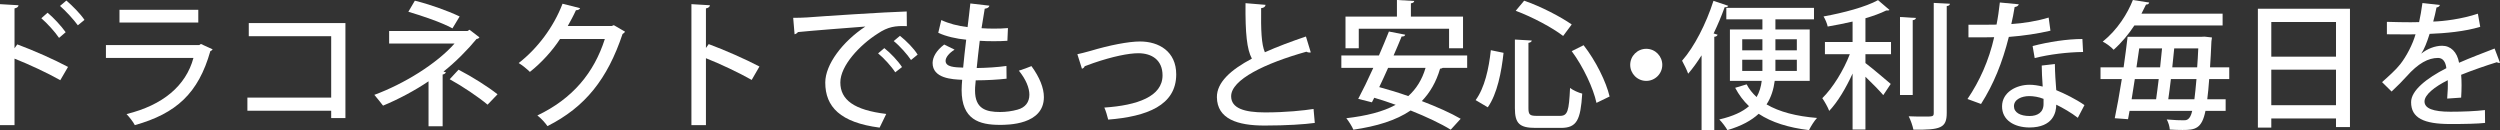
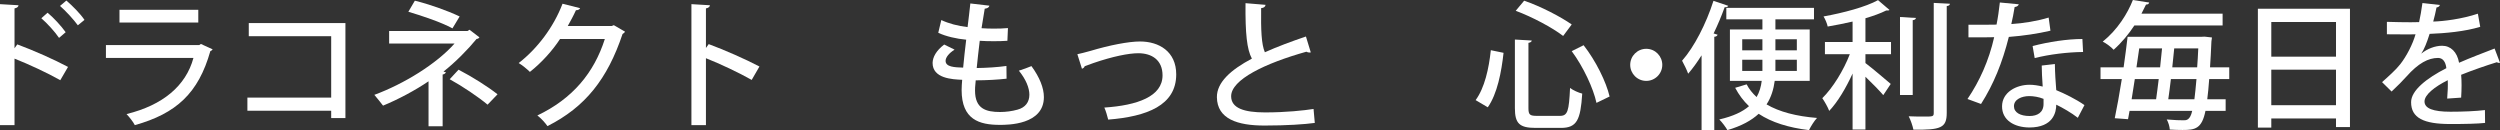
<svg xmlns="http://www.w3.org/2000/svg" id="_レイヤー_2" data-name="レイヤー_2" viewBox="0 0 757.589 39.429">
  <rect x="0" y="0" width="757.589" height="39.429" fill="#333333" stroke="none" />
  <defs>
    <style>
      .cls-1 {
        fill: #fff;
      }
    </style>
  </defs>
  <g id="_レイヤー_1-2" data-name="レイヤー_1">
    <g>
      <path class="cls-1" d="M18.269,24.302c-3.854-2.179-9.512-4.818-13.869-6.536v20.154H0V1.257l5.614.335c-.042.461-.419.796-1.215.964v12.067l.838-1.173c4.777,1.76,11.146,4.567,15.378,6.83l-2.347,4.022ZM14.414,3.855c1.76,1.425,4.147,4.022,5.488,5.908l-2.011,1.718c-1.132-1.718-3.646-4.483-5.363-5.95l1.886-1.676ZM20.112.167c1.844,1.592,4.273,4.022,5.489,5.866l-2.012,1.634c-1.173-1.634-3.646-4.358-5.405-5.866l1.928-1.634Z" />
      <path class="cls-1" d="M64.447,14.959c-.168.251-.377.419-.712.545-3.604,12.738-10.308,18.897-22.878,22.417-.503-1.006-1.676-2.472-2.515-3.353,10.937-2.682,17.976-8.505,20.28-17.011h-26.523v-3.897h28.283l.503-.335,3.562,1.634ZM60.09,6.83h-23.884v-3.855h23.884v3.855Z" />
      <path class="cls-1" d="M104.676,6.998v28.786h-4.315v-2.221h-25.392v-3.98h25.392V10.978h-24.973v-3.98h29.288Z" />
      <path class="cls-1" d="M145.282,11.313c-.126.251-.461.46-.88.502-2.64,3.227-6.369,6.998-10.015,9.889l.754.209c-.167.293-.461.586-1.005.67v15.671h-4.274v-13.618c-3.938,2.682-9.176,5.489-13.785,7.375-.21-.293-2.305-2.933-2.64-3.268,8.967-3.311,18.855-9.386,24.303-15.545h-19.819v-3.813h23.758l.586-.377,3.018,2.305ZM137.111,8.59c-3.478-1.886-9.135-3.771-13.366-5.028l1.969-3.352c4.316,1.048,9.764,2.975,13.576,4.777l-2.179,3.604ZM138.955,21.118c4.189,2.179,8.799,5.07,11.815,7.458l-3.017,3.143c-2.808-2.346-7.584-5.573-11.48-7.709l2.682-2.891Z" />
      <path class="cls-1" d="M189.407,9.595c-.126.293-.503.545-.754.712-4.567,13.618-11.271,22.124-22.752,27.906-.671-.964-1.886-2.346-3.059-3.226,10.727-5.112,17.179-12.947,20.447-23.171h-13.576c-2.263,3.478-5.572,7.165-9.134,9.973-.797-.796-2.263-2.011-3.395-2.682,5.573-4.316,10.56-10.811,13.283-17.976l5.321,1.341c-.126.419-.671.628-1.258.628-.754,1.676-1.634,3.269-2.472,4.777h13.324l.629-.251,3.394,1.969Z" />
      <path class="cls-1" d="M227.793,24.219c-3.855-2.179-9.512-4.86-13.869-6.579v20.28h-4.4V1.257l5.615.335c-.042.461-.419.796-1.215.964v11.983l.838-1.173c4.776,1.76,11.146,4.567,15.377,6.788l-2.346,4.064Z" />
-       <path class="cls-1" d="M240.367,5.405c1.257,0,3.059-.042,4.231-.125,4.274-.335,23.884-1.634,30.169-1.802l.042,4.441c-3.436-.126-5.657.125-8.883,2.304-5.405,3.436-11.271,9.679-11.271,14.749,0,5.28,4.147,8.38,13.911,9.554l-2.012,4.148c-11.941-1.55-16.467-6.327-16.467-13.66,0-5.489,5.237-12.402,12.151-16.97-4.902.377-15.881,1.215-20.448,1.676-.125.293-.628.586-1.005.67l-.419-4.986ZM267.979,14.582c1.886,1.466,4.19,3.938,5.363,5.74l-2.053,1.592c-1.048-1.676-3.562-4.441-5.196-5.74l1.886-1.592ZM272.715,10.853c1.969,1.55,4.231,3.854,5.363,5.698l-2.012,1.634c-1.048-1.592-3.394-4.274-5.237-5.74l1.886-1.592Z" />
      <path class="cls-1" d="M305.023,23.841c-2.514.293-6.075.503-9.344.503-.209,2.137-.209,2.389-.209,3.101,0,5.489,3.269,6.495,7.584,6.495,1.76,0,3.646-.251,5.279-.712,2.389-.628,3.604-2.304,3.604-4.525,0-2.095-1.048-4.651-3.185-7.291,1.09-.335,2.85-.963,3.813-1.382,2.514,3.436,3.771,6.662,3.771,9.386,0,8.422-10.936,8.422-13.366,8.422-6.201,0-11.564-1.592-11.564-10.559,0-.964.084-2.011.168-3.101-3.06-.125-8.967-.419-8.967-5.112.042-1.76,1.089-3.729,3.52-5.573l3.143,1.55c-1.676,1.047-2.724,2.346-2.724,3.394,0,1.885,2.766,1.969,5.321,2.053.251-2.556.545-5.489.922-8.464-2.85-.251-6.201-1.005-8.464-2.095l.922-3.855c2.221,1.047,5.028,1.802,7.961,2.137.293-2.472.629-5.028.838-7.165l5.782.671c-.084.502-.628.838-1.425.921-.293,1.634-.628,3.771-.964,5.908,1.132.084,2.431.125,3.729.125,1.467,0,2.975-.042,4.274-.167l-.168,3.855c-1.215.084-2.682.125-4.148.125s-2.933-.042-4.231-.125c-.336,2.807-.671,5.657-.922,8.254,3.059-.042,6.368-.251,9.009-.628l.041,3.854Z" />
      <path class="cls-1" d="M326.48,16.425c.88-.168,2.305-.545,3.98-1.006,5.74-1.718,11.523-2.849,15.001-2.849,5.74,0,10.978,3.017,10.978,9.972,0,9.386-8.883,12.78-20.615,13.702-.209-.922-.796-2.891-1.173-3.646,10.015-.67,17.64-3.352,17.64-9.763,0-4.693-3.31-6.704-7.332-6.704-2.934,0-7.752.964-13.618,2.975-.88.335-1.927.712-2.64.963-.125.377-.461.67-.838.754l-1.383-4.399Z" />
      <path class="cls-1" d="M397.213,15.88c-.126.042-.252.042-.377.042-.336,0-.671-.084-.964-.251-12.528,3.52-22.836,8.464-22.794,13.534.042,3.562,3.896,4.861,10.266,4.861s11.773-.587,14.707-1.048l.377,4.232c-3.017.419-8.464.796-15.252.796-8.129,0-14.33-1.969-14.414-8.59-.041-4.483,4.19-8.296,10.602-11.69-1.509-2.808-2.012-7.584-1.928-16.802l6.075.503c-.083.544-.461.921-1.341,1.005-.083,6.62.084,10.978,1.132,13.366,3.729-1.676,8.003-3.268,12.444-4.776l1.467,4.818Z" />
-       <path class="cls-1" d="M444.605,20.573h-7.416c-.168.126-.419.209-.796.251-1.174,4.022-3.059,7.249-5.531,9.805,4.609,1.76,8.841,3.646,11.774,5.363l-3.017,3.31c-2.892-1.802-7.333-3.896-12.151-5.824-4.441,3.017-10.224,4.777-17.347,5.824-.378-.963-1.425-2.598-2.138-3.478,6.034-.712,11.062-1.927,14.959-4.064-2.179-.796-4.399-1.508-6.495-2.137l-.712,1.382-4.148-1.047c1.341-2.514,2.976-5.866,4.567-9.386h-9.679v-3.771h11.396c1.09-2.514,2.137-5.028,3.018-7.249l4.943.964c-.083.335-.377.587-1.089.545-.712,1.76-1.551,3.729-2.431,5.74h22.291v3.771ZM411.756,8.715v5.908h-4.022V5.028h15.587V0l5.237.293c-.042.377-.335.628-1.005.712v4.022h15.796v9.595h-4.231v-5.908h-27.361ZM420.639,20.573c-.88,2.011-1.802,3.98-2.682,5.824,2.808.754,5.824,1.676,8.799,2.724,2.431-2.179,4.19-4.986,5.238-8.548h-11.355Z" />
      <path class="cls-1" d="M447.166,30.336c2.723-3.687,4.021-9.553,4.608-15.126l3.855.796c-.629,5.74-1.886,12.402-4.777,16.509l-3.687-2.179ZM459.065,11.984l5.111.293c-.041.335-.293.587-1.005.712v19.777c0,2.011.419,2.346,2.598,2.346h6.955c2.347,0,2.724-1.466,3.059-8.464.922.712,2.599,1.466,3.688,1.718-.503,8.003-1.634,10.392-6.452,10.392h-7.668c-4.902,0-6.285-1.341-6.285-5.992V11.984ZM473.688,10.894c-3.269-2.514-9.302-5.74-14.372-7.625l2.557-3.059c5.027,1.718,11.062,4.86,14.413,7.207l-2.598,3.478ZM483.787,31.174c-.922-4.358-3.981-10.936-7.501-15.671l3.604-1.802c3.729,4.776,6.83,11.104,7.878,15.545l-3.98,1.928Z" />
      <path class="cls-1" d="M503.733,19.651c0,2.682-2.179,4.861-4.86,4.861s-4.86-2.179-4.86-4.861,2.179-4.86,4.86-4.86c2.766,0,4.86,2.263,4.86,4.86Z" />
      <path class="cls-1" d="M515.637,16.76c-1.299,2.053-2.64,3.939-4.064,5.573-.335-.963-1.299-2.975-1.844-3.938,3.646-4.106,7.291-11.188,9.512-18.143l4.483,1.508c-.168.335-.545.461-1.09.419-.964,2.682-2.095,5.363-3.352,7.961l1.215.377c-.126.335-.377.587-1.006.628v28.241h-3.854v-22.626ZM548.403,24.512h-10.602c-.335,2.514-1.047,4.944-2.472,7.123,3.854,2.263,9.009,3.604,15.294,4.106-.838.88-1.886,2.556-2.431,3.688-6.243-.754-11.313-2.347-15.252-4.944-2.179,2.011-5.195,3.687-9.47,4.944-.502-.88-1.676-2.472-2.472-3.227,4.19-.963,7.081-2.346,9.009-4.022-1.676-1.592-3.059-3.436-4.19-5.573l3.478-1.047c.755,1.466,1.802,2.724,3.018,3.855.88-1.509,1.341-3.185,1.55-4.902h-9.637v-15.587h9.847v-3.059h-10.937v-3.478h26.565v3.478h-11.69v3.059h10.392v15.587ZM527.955,11.9v3.352h6.118v-3.352h-6.118ZM527.955,21.495h6.118v-3.394h-6.118v3.394ZM544.506,11.9h-6.494v3.352h6.494v-3.352ZM544.506,21.495v-3.394h-6.494v3.394h6.494Z" />
      <path class="cls-1" d="M572.583,3.017c-.209.167-.293.167-1.005.167-1.677.838-3.855,1.634-6.285,2.346v7.207h7.751v3.688h-7.751v2.682c2.011,1.508,6.494,5.321,7.667,6.327l-2.263,3.394c-1.173-1.383-3.436-3.687-5.404-5.573v16.006h-3.897v-16.97c-2.011,4.4-4.525,8.632-7.081,11.313-.419-1.131-1.383-2.808-2.095-3.855,3.143-3.059,6.452-8.422,8.338-13.324h-7.542v-3.688h8.38v-6.201c-2.514.586-5.111,1.089-7.542,1.508-.167-.88-.754-2.263-1.257-3.059,6.034-1.089,12.821-2.891,16.509-4.944l3.478,2.975ZM580.586,5.447c-.042.335-.293.586-.963.67v22.668h-3.855V5.154l4.818.293ZM585.991.88l4.902.251c-.042.377-.251.628-.964.712v32.389c0,4.567-1.885,5.154-10.098,5.07-.209-1.089-.838-2.933-1.425-4.064,1.718.084,3.395.084,4.651.084,2.64,0,2.933,0,2.933-1.089V.88Z" />
      <path class="cls-1" d="M611.764,1.299c-.125.419-.544.754-1.257.838-.251,1.634-.67,3.729-1.006,5.154,3.521-.209,7.962-.922,11.313-1.97l.545,3.981c-3.771.88-8.171,1.55-12.612,1.885-1.969,7.835-4.609,14.33-8.422,20.322l-4.106-1.508c3.646-5.363,6.495-11.648,8.087-18.729-.88.042-1.97.042-2.891.042h-4.903v-3.813h4.819c1.299,0,2.598,0,3.687-.042.42-2.053.755-4.399,1.006-6.704l5.74.544ZM622.7,19.4c.042,2.933.209,5.28.419,7.919,2.472,1.005,6.033,2.766,8.548,4.525l-2.012,3.854c-1.927-1.508-4.608-3.059-6.536-3.98,0,2.305-.922,6.914-8.171,6.914-4.567-.042-8.296-2.221-8.254-6.453s4.315-6.495,8.338-6.495c1.257,0,2.556.209,3.98.545-.167-2.347-.293-4.735-.293-6.369l3.98-.461ZM619.265,29.959c-1.425-.586-3.06-.838-4.316-.838-2.263,0-4.65.964-4.65,3.059,0,1.928,1.927,2.975,4.734,2.975,2.347,0,4.232-1.047,4.232-3.646v-1.55ZM631.248,15.755c-4.609.042-10.224.712-14.665,1.843l-.629-3.645c4.776-1.257,10.476-2.137,15.084-2.137l.21,3.939Z" />
      <path class="cls-1" d="M675.54,23.967h-6.075c-.168,2.43-.377,4.441-.587,6.118h5.573v3.52h-6.117c-1.09,5.447-3.185,5.782-6.956,5.782-1.173,0-2.472-.042-3.854-.125-.042-.88-.419-2.179-.922-3.059,2.263.209,4.189.251,5.111.251.797,0,1.97,0,2.599-2.849h-18.981c-.168.88-.293,1.76-.461,2.514l-4.022-.293c.671-3.185,1.425-7.417,2.137-11.858h-6.452v-3.562h6.997c.461-3.227.88-6.411,1.215-9.26h22.459l.88-.042,2.221.251c-.042.335-.084.796-.167,1.215-.126,2.933-.252,5.531-.42,7.835h5.824v3.562ZM673.529,7.71h-26.732c-1.676,2.556-3.771,5.112-6.285,7.375-.754-.838-2.263-1.97-3.311-2.472,4.525-3.646,7.542-8.548,9.135-12.612,4.399.712,4.692.712,4.944.754-.084.419-.377.628-.964.628-.419.88-.88,1.802-1.383,2.766h24.596v3.562ZM653.375,30.085c.251-1.844.545-3.939.796-6.118h-7.249l-.963,6.118h7.416ZM654.59,20.406c.21-1.969.419-3.897.587-5.74h-6.914c-.251,1.843-.544,3.812-.838,5.74h7.165ZM657.858,23.967c-.251,2.221-.545,4.316-.796,6.118h7.919c.21-1.634.419-3.646.629-6.118h-7.752ZM658.864,14.666c-.168,1.843-.377,3.771-.587,5.74h7.542c.126-1.718.252-3.646.335-5.74h-7.29Z" />
      <path class="cls-1" d="M684.218,2.64h27.905v35.867h-4.231v-2.598h-19.609v2.766h-4.064V2.64ZM707.892,6.662h-19.609v10.517h19.609V6.662ZM688.282,31.886h19.609v-10.768h-19.609v10.768Z" />
      <path class="cls-1" d="M757.589,19.023c-.083.042-.167.042-.251.042-.252,0-.503-.084-.712-.209-3.143.963-7.501,2.472-10.811,3.813.084.922.125,1.969.125,3.143,0,1.131-.041,2.388-.125,3.771l-4.232.293c.168-1.802.252-4.148.168-5.573-3.938,1.97-7.039,4.4-7.039,6.453,0,2.095,2.598,3.101,7.835,3.101,3.854,0,7.794-.168,10.476-.503l.042,3.896c-2.347.251-5.992.335-10.56.335-8.045,0-11.857-1.844-11.857-6.62,0-3.52,4.608-7.207,10.685-10.308-.21-1.886-1.048-3.101-2.515-3.101-2.933,0-5.991,1.592-9.553,5.615-1.09,1.215-2.682,2.849-4.525,4.567l-2.892-2.849c1.97-1.76,4.19-3.729,5.531-5.447,1.844-2.346,3.771-6.034,4.609-9.05l-1.928.042c-1.676,0-4.651,0-6.746-.042v-3.771c2.473.084,5.447.125,7.207.125l2.556-.042c.377-1.802.713-3.562,1.006-5.782l5.279.586c-.084.419-.461.67-1.006.754-.293,1.508-.628,2.891-1.005,4.274,3.101-.084,8.631-.754,13.533-2.388l.713,3.98c-4.609,1.424-10.685,1.969-15.336,2.137-.838,2.682-1.718,4.819-2.514,5.95h.042c1.676-1.383,4.105-2.347,6.243-2.347,2.598,0,4.566,1.844,5.153,5.154,3.395-1.508,7.542-3.059,10.769-4.316l1.634,4.316Z" />
    </g>
  </g>
</svg>